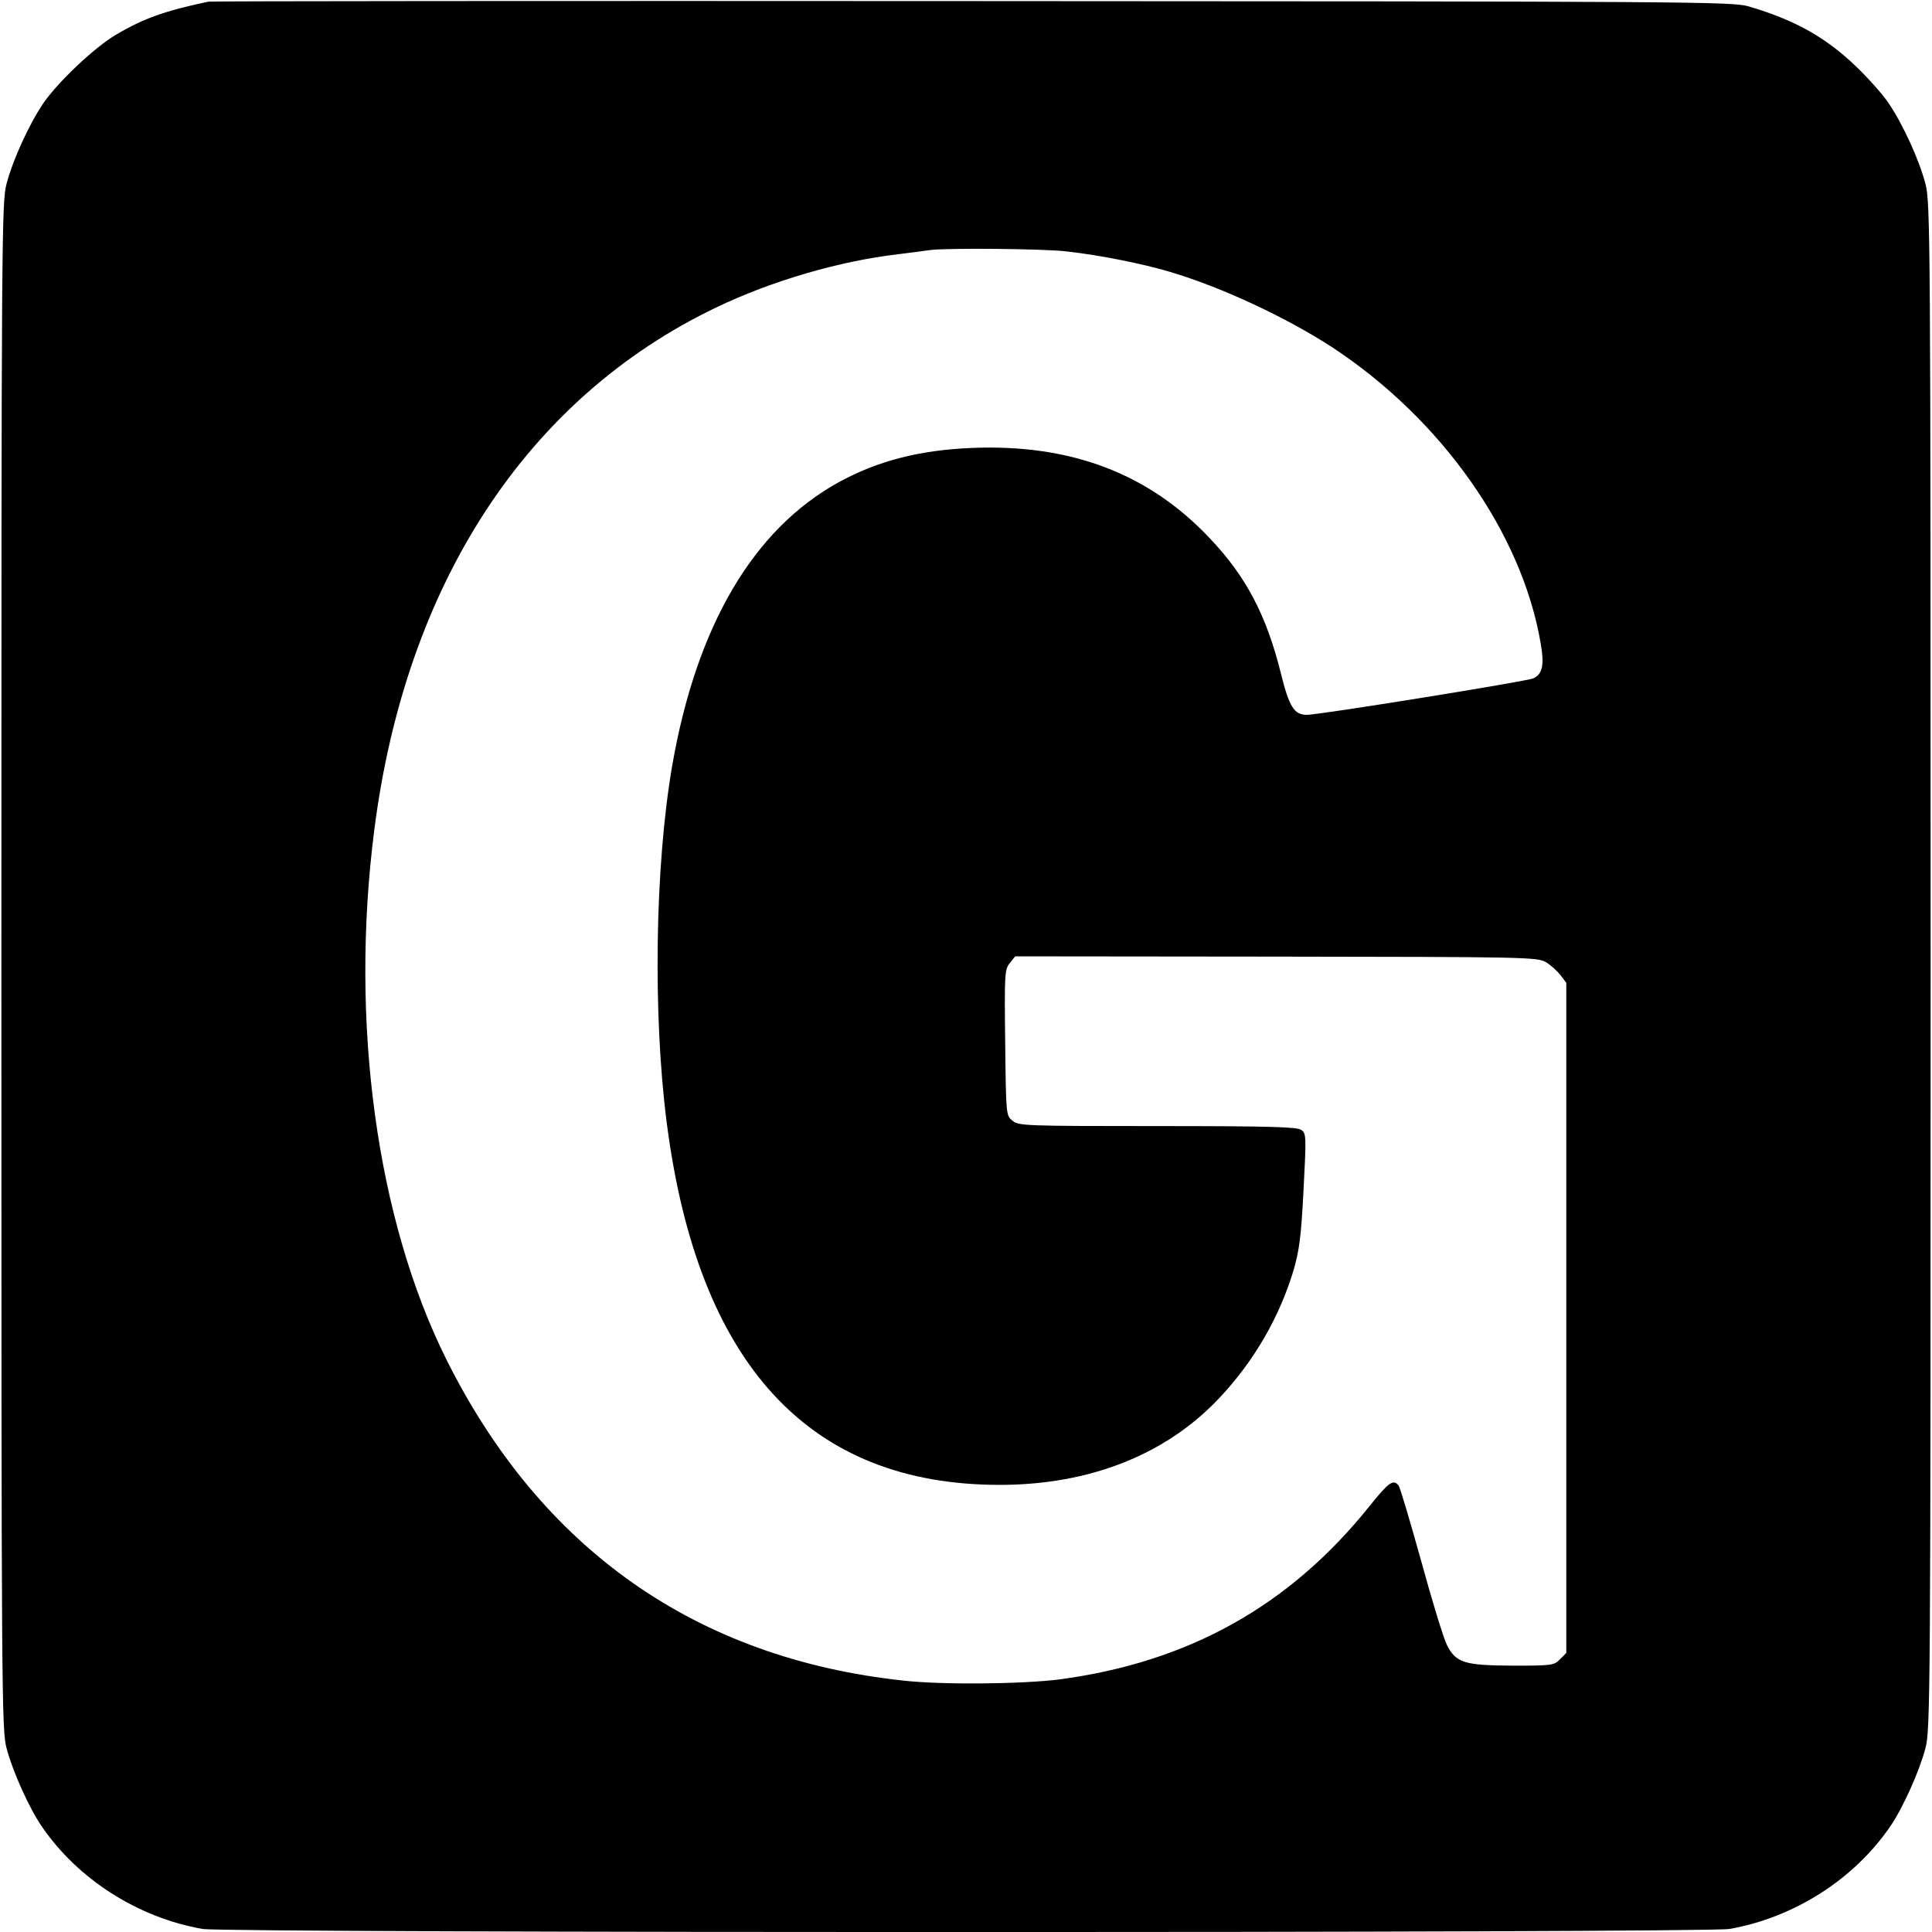
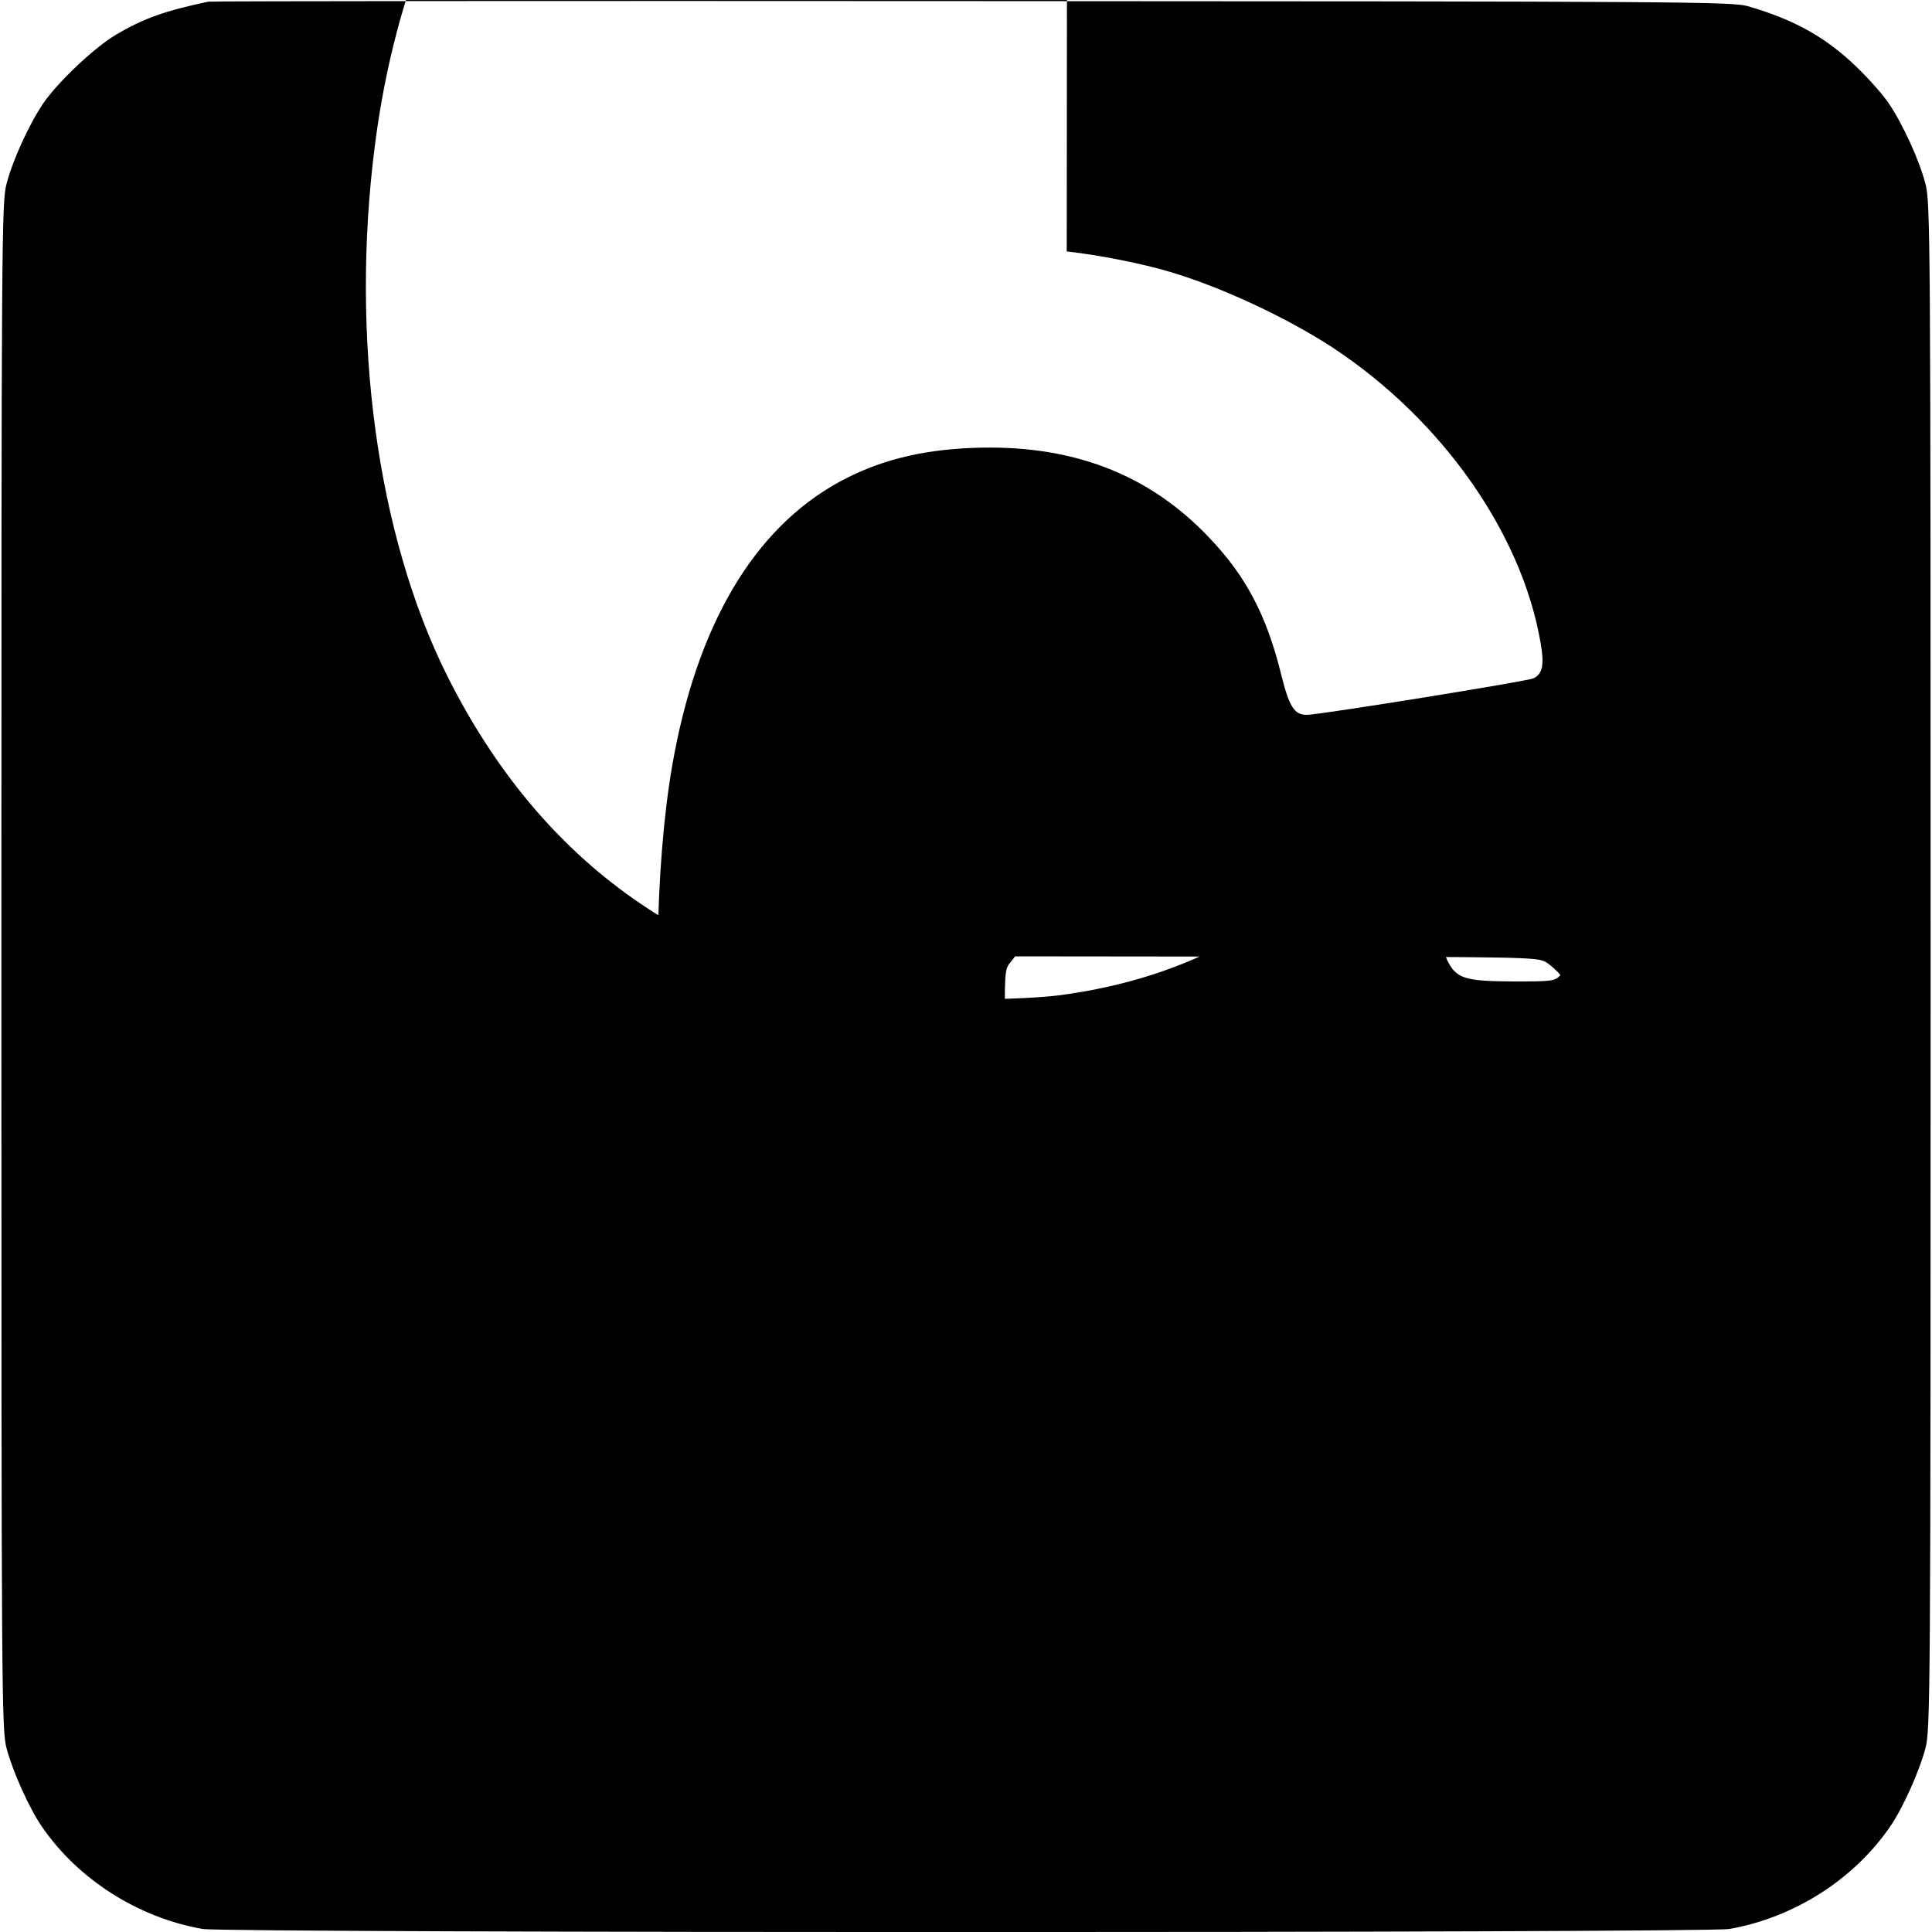
<svg xmlns="http://www.w3.org/2000/svg" version="1.0" width="700pt" height="700pt" viewBox="0 0 700 700" preserveAspectRatio="xMidYMid meet">
  <g transform="translate(0,700) scale(0.1,-0.1)" fill="#000000" stroke="none">
-     <path d="M755 6994 c-156 -33 -234 -60 -335 -120 -78 -46 -209 -170 -263 -248 -52 -77 -110 -204 -133 -291 -18 -67 -19 -171 -19 -2835 0 -2664 1 -2768 19 -2835 22 -83 81 -215 127 -282 131 -192 349 -331 583 -372 83 -15 5449 -15 5532 0 234 41 452 180 583 372 46 67 105 199 127 282 18 67 19 171 19 2835 0 2664 -1 2768 -19 2835 -23 87 -81 214 -133 291 -22 33 -76 93 -120 135 -110 105 -221 167 -388 216 -57 17 -211 18 -2810 19 -1512 1 -2759 0 -2770 -2z m3110 -905 c118 -13 278 -45 374 -74 189 -56 425 -167 589 -274 395 -260 686 -672 754 -1071 14 -79 7 -113 -27 -128 -25 -11 -775 -132 -820 -132 -46 0 -64 29 -94 150 -52 209 -125 350 -257 489 -222 236 -505 343 -864 328 -190 -8 -339 -47 -479 -123 -312 -171 -518 -522 -606 -1031 -62 -362 -70 -900 -19 -1293 113 -873 515 -1310 1206 -1310 327 0 604 110 797 316 125 133 216 291 267 459 22 76 28 122 37 294 10 194 10 204 -8 217 -15 11 -112 14 -521 14 -479 0 -503 1 -525 19 -24 19 -24 19 -27 283 -3 250 -2 266 17 289 l19 24 945 -1 c909 -1 946 -2 978 -20 17 -10 41 -32 53 -47 l21 -28 0 -1214 0 -1214 -23 -23 c-21 -22 -30 -23 -170 -23 -177 1 -207 10 -240 76 -12 24 -54 161 -93 304 -40 143 -76 266 -82 273 -19 24 -36 11 -105 -75 -289 -361 -656 -566 -1125 -628 -137 -17 -423 -20 -565 -4 -750 81 -1312 476 -1655 1164 -253 508 -350 1222 -261 1917 114 895 554 1566 1239 1894 200 96 445 168 660 193 50 6 101 13 115 15 58 8 412 5 495 -5z" />
+     <path d="M755 6994 c-156 -33 -234 -60 -335 -120 -78 -46 -209 -170 -263 -248 -52 -77 -110 -204 -133 -291 -18 -67 -19 -171 -19 -2835 0 -2664 1 -2768 19 -2835 22 -83 81 -215 127 -282 131 -192 349 -331 583 -372 83 -15 5449 -15 5532 0 234 41 452 180 583 372 46 67 105 199 127 282 18 67 19 171 19 2835 0 2664 -1 2768 -19 2835 -23 87 -81 214 -133 291 -22 33 -76 93 -120 135 -110 105 -221 167 -388 216 -57 17 -211 18 -2810 19 -1512 1 -2759 0 -2770 -2z m3110 -905 c118 -13 278 -45 374 -74 189 -56 425 -167 589 -274 395 -260 686 -672 754 -1071 14 -79 7 -113 -27 -128 -25 -11 -775 -132 -820 -132 -46 0 -64 29 -94 150 -52 209 -125 350 -257 489 -222 236 -505 343 -864 328 -190 -8 -339 -47 -479 -123 -312 -171 -518 -522 -606 -1031 -62 -362 -70 -900 -19 -1293 113 -873 515 -1310 1206 -1310 327 0 604 110 797 316 125 133 216 291 267 459 22 76 28 122 37 294 10 194 10 204 -8 217 -15 11 -112 14 -521 14 -479 0 -503 1 -525 19 -24 19 -24 19 -27 283 -3 250 -2 266 17 289 l19 24 945 -1 c909 -1 946 -2 978 -20 17 -10 41 -32 53 -47 c-21 -22 -30 -23 -170 -23 -177 1 -207 10 -240 76 -12 24 -54 161 -93 304 -40 143 -76 266 -82 273 -19 24 -36 11 -105 -75 -289 -361 -656 -566 -1125 -628 -137 -17 -423 -20 -565 -4 -750 81 -1312 476 -1655 1164 -253 508 -350 1222 -261 1917 114 895 554 1566 1239 1894 200 96 445 168 660 193 50 6 101 13 115 15 58 8 412 5 495 -5z" />
  </g>
</svg>